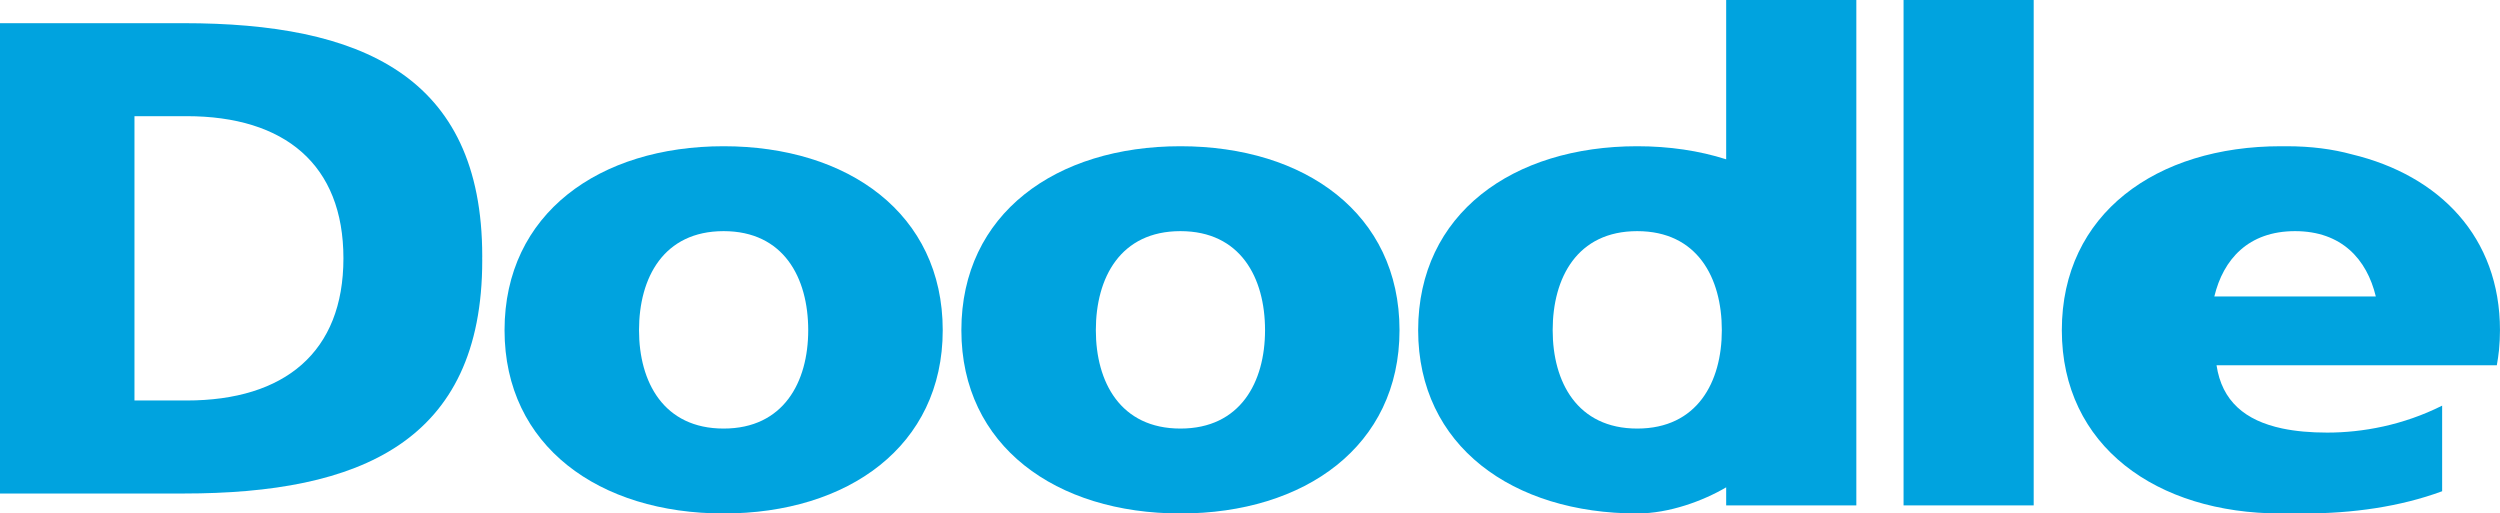
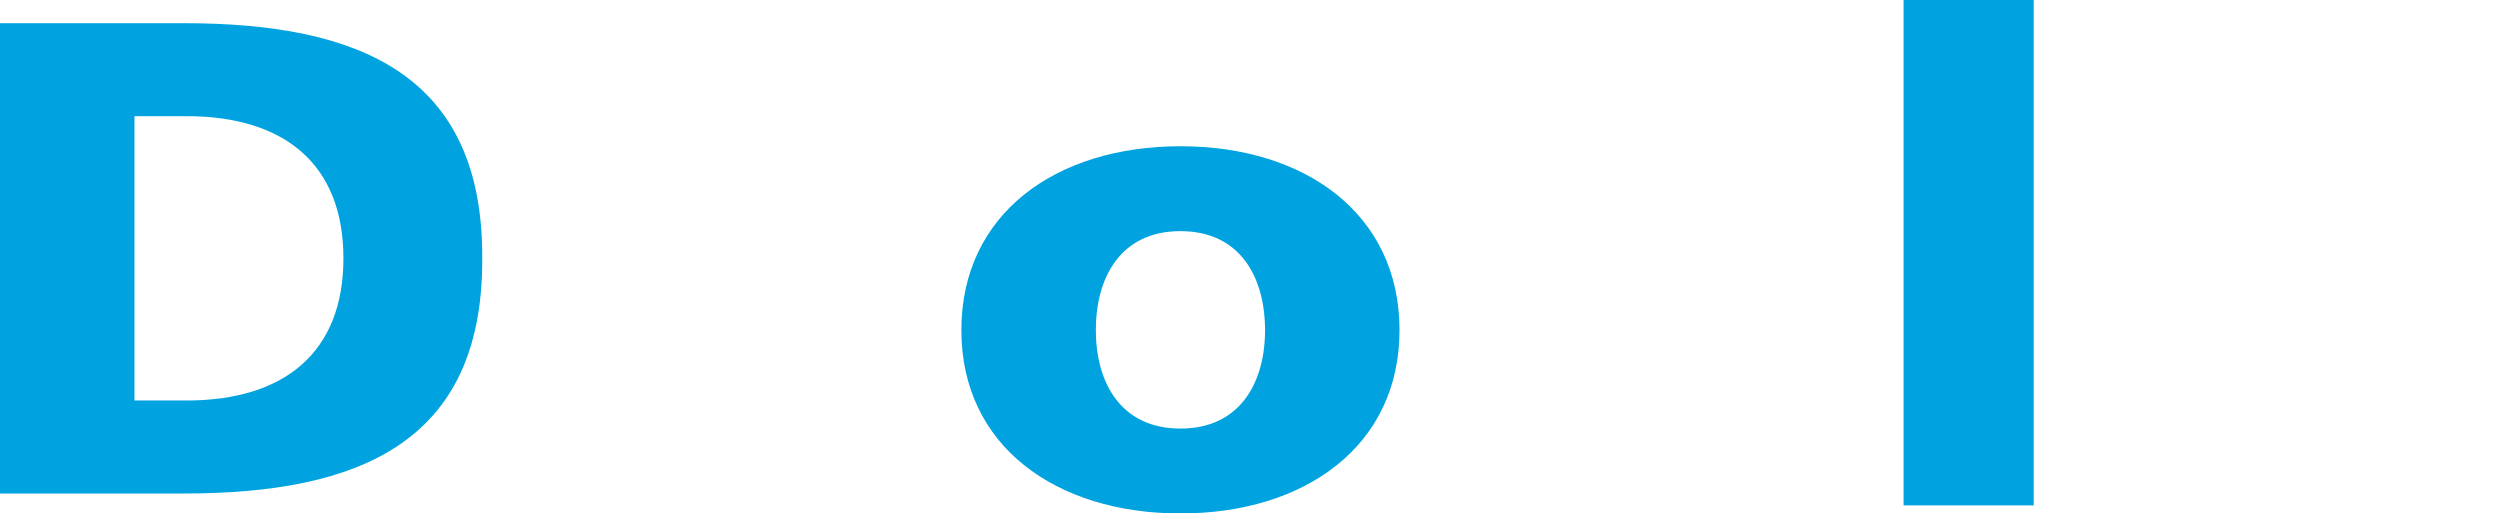
<svg xmlns="http://www.w3.org/2000/svg" width="253.96pt" height="52.16pt" viewBox="0 0 253.96 52.16" version="1.1">
  <defs>
    <clipPath id="clip1">
      <path d="M 51 14 L 96 14 L 96 52.16 L 51 52.16 Z M 51 14 " />
    </clipPath>
    <clipPath id="clip2">
      <path d="M 97 14 L 143 14 L 143 52.16 L 97 52.16 Z M 97 14 " />
    </clipPath>
    <clipPath id="clip3">
-       <path d="M 144 0 L 189 0 L 189 52.16 L 144 52.16 Z M 144 0 " />
-     </clipPath>
+       </clipPath>
    <clipPath id="clip4">
-       <path d="M 209 14 L 253.961 14 L 253.961 52.16 L 209 52.16 Z M 209 14 " />
-     </clipPath>
+       </clipPath>
  </defs>
  <g id="surface1">
    <g clip-path="url(#clip1)" clip-rule="nonzero">
-       <path style=" stroke:none;fill-rule:nonzero;fill:rgb(0%,63.899%,87.5%);fill-opacity:1;" d="M 82.102 33.543 C 82.102 28.203 79.602 23.48 73.508 23.48 C 67.414 23.48 64.914 28.203 64.914 33.543 C 64.914 38.812 67.414 43.535 73.508 43.535 C 79.602 43.535 82.102 38.812 82.102 33.543 Z M 51.254 33.543 C 51.254 21.699 60.875 14.855 73.508 14.855 C 86.141 14.855 95.766 21.699 95.766 33.543 C 95.766 45.316 86.141 52.16 73.508 52.16 C 60.875 52.16 51.254 45.316 51.254 33.543 " />
-     </g>
+       </g>
    <g clip-path="url(#clip2)" clip-rule="nonzero">
      <path style=" stroke:none;fill-rule:nonzero;fill:rgb(0%,63.899%,87.5%);fill-opacity:1;" d="M 119.914 23.48 C 113.816 23.48 111.32 28.203 111.32 33.543 C 111.32 38.812 113.816 43.535 119.914 43.535 C 126.008 43.535 128.508 38.812 128.508 33.543 C 128.508 28.203 126.008 23.48 119.914 23.48 Z M 97.66 33.543 C 97.66 21.699 107.281 14.855 119.914 14.855 C 132.547 14.855 142.168 21.699 142.168 33.543 C 142.168 45.316 132.547 52.16 119.914 52.16 C 107.281 52.16 97.66 45.316 97.66 33.543 " />
    </g>
    <path style=" stroke:none;fill-rule:nonzero;fill:rgb(0%,63.899%,87.5%);fill-opacity:1;" d="M 48.988 26.039 C 48.988 7.559 36.5 2.355 18.652 2.355 L 0 2.355 L 0 50.133 L 18.652 50.133 C 36.5 50.133 48.988 44.93 48.988 26.449 C 48.988 26.379 48.984 26.312 48.984 26.242 C 48.984 26.176 48.988 26.109 48.988 26.039 Z M 13.66 11.801 L 18.949 11.801 C 28.938 11.801 34.887 16.727 34.887 26.242 C 34.887 35.758 28.938 40.684 18.949 40.684 L 13.66 40.684 L 13.66 11.801 " />
    <path style=" stroke:none;fill-rule:nonzero;fill:rgb(0%,63.899%,87.5%);fill-opacity:1;" d="M 193.371 0 L 206.59 0 L 206.59 51.34 L 193.371 51.34 L 193.371 0 " />
    <g clip-path="url(#clip3)" clip-rule="nonzero">
      <path style=" stroke:none;fill-rule:nonzero;fill:rgb(0%,63.899%,87.5%);fill-opacity:1;" d="M 175.352 0 L 175.352 16.184 C 172.613 15.309 169.566 14.855 166.316 14.855 C 153.688 14.855 144.062 21.699 144.062 33.543 C 144.062 45.316 153.688 52.16 166.316 52.16 C 169.566 52.16 173.016 50.879 175.352 49.504 L 175.352 51.34 L 188.574 51.34 L 188.574 0 Z M 166.316 43.535 C 160.223 43.535 157.727 38.812 157.727 33.543 C 157.727 28.203 160.223 23.48 166.316 23.48 C 172.414 23.48 174.91 28.203 174.91 33.543 C 174.91 38.812 172.414 43.535 166.316 43.535 " />
    </g>
    <g clip-path="url(#clip4)" clip-rule="nonzero">
-       <path style=" stroke:none;fill-rule:nonzero;fill:rgb(0%,63.899%,87.5%);fill-opacity:1;" d="M 238.914 15.68 C 236.969 15.148 234.77 14.855 232.289 14.855 C 232.195 14.855 232.102 14.859 232.004 14.859 C 231.902 14.859 231.805 14.855 231.699 14.855 C 219.07 14.855 209.449 21.699 209.449 33.543 C 209.449 45.316 219.07 52.16 231.699 52.16 C 232.098 52.16 232.492 52.156 232.879 52.141 C 233.27 52.156 233.66 52.16 234.055 52.16 C 238.973 52.16 243.824 51.477 248.082 49.902 L 248.082 41.207 C 244.117 43.195 240.004 43.945 236.402 43.945 C 234.711 43.945 233.191 43.809 231.848 43.527 C 228.059 42.73 225.707 40.738 225.164 37.102 L 253.637 37.102 C 253.73 36.594 253.805 36.082 253.859 35.559 C 253.922 34.902 253.957 34.23 253.957 33.543 C 253.957 24.086 247.82 17.82 238.914 15.68 Z M 224.941 30.113 C 225.852 26.336 228.402 23.48 233.141 23.48 C 237.875 23.48 240.434 26.336 241.344 30.113 L 224.941 30.113 " />
-     </g>
+       </g>
  </g>
</svg>